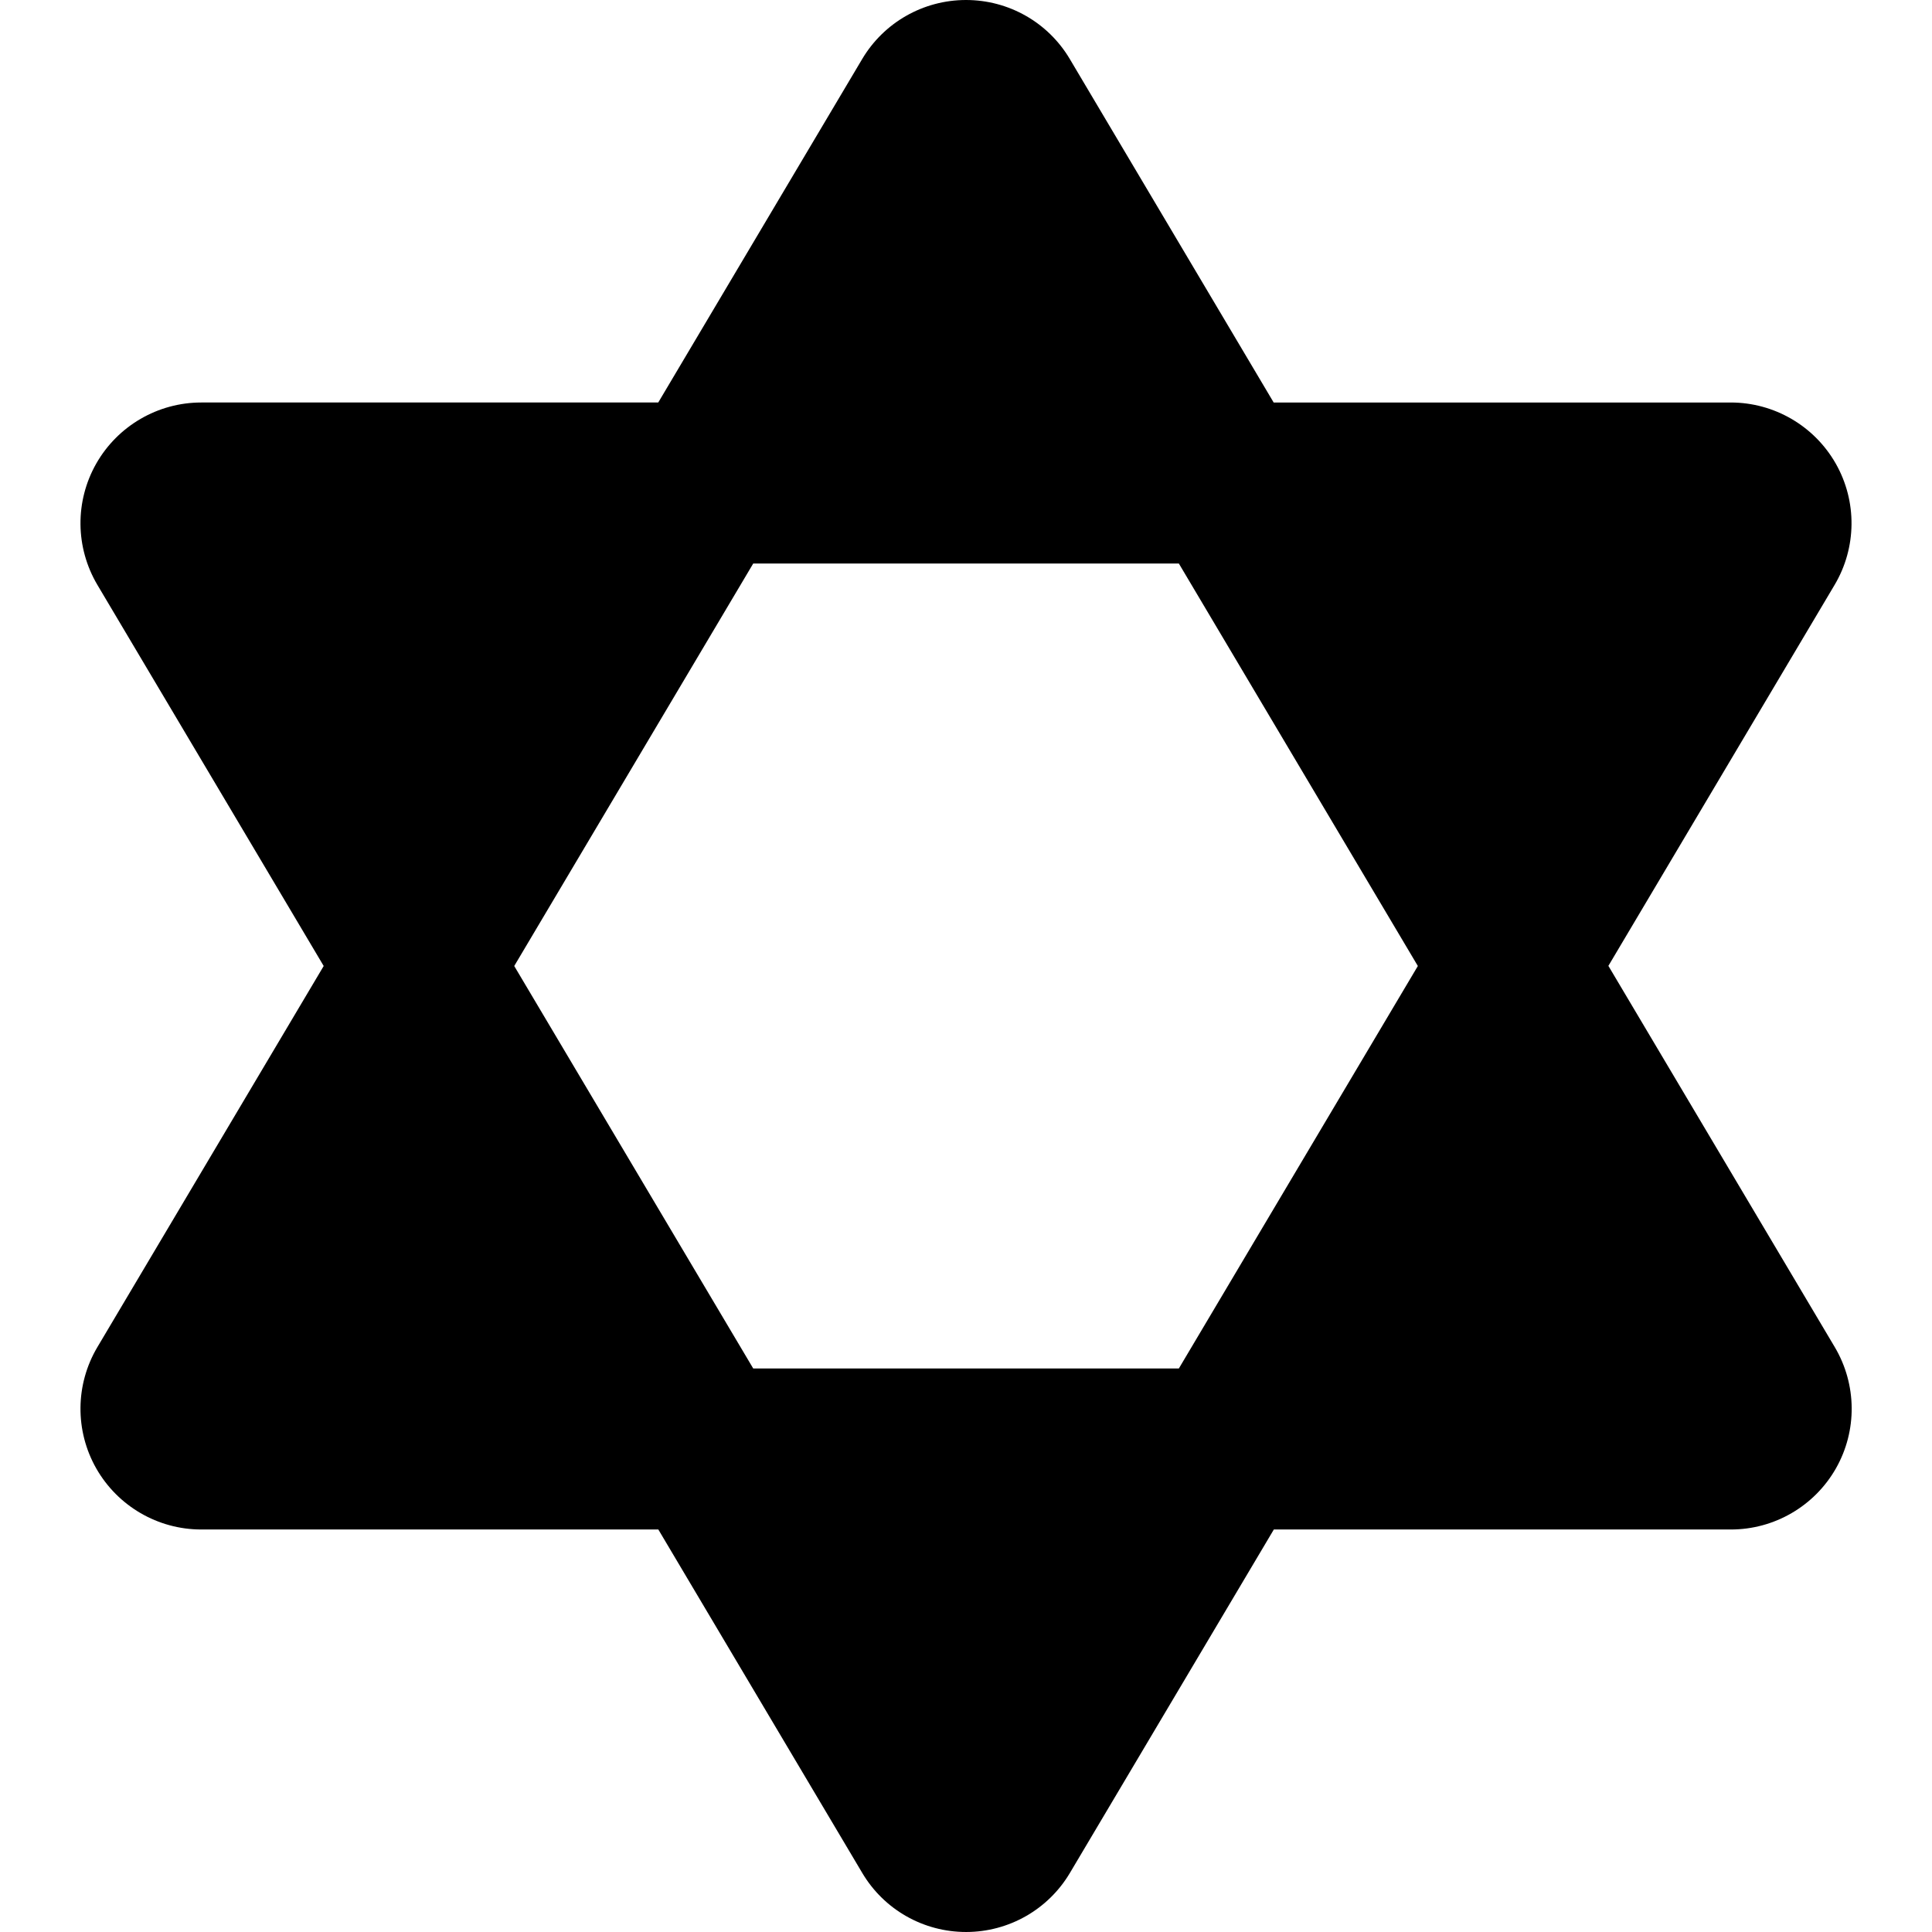
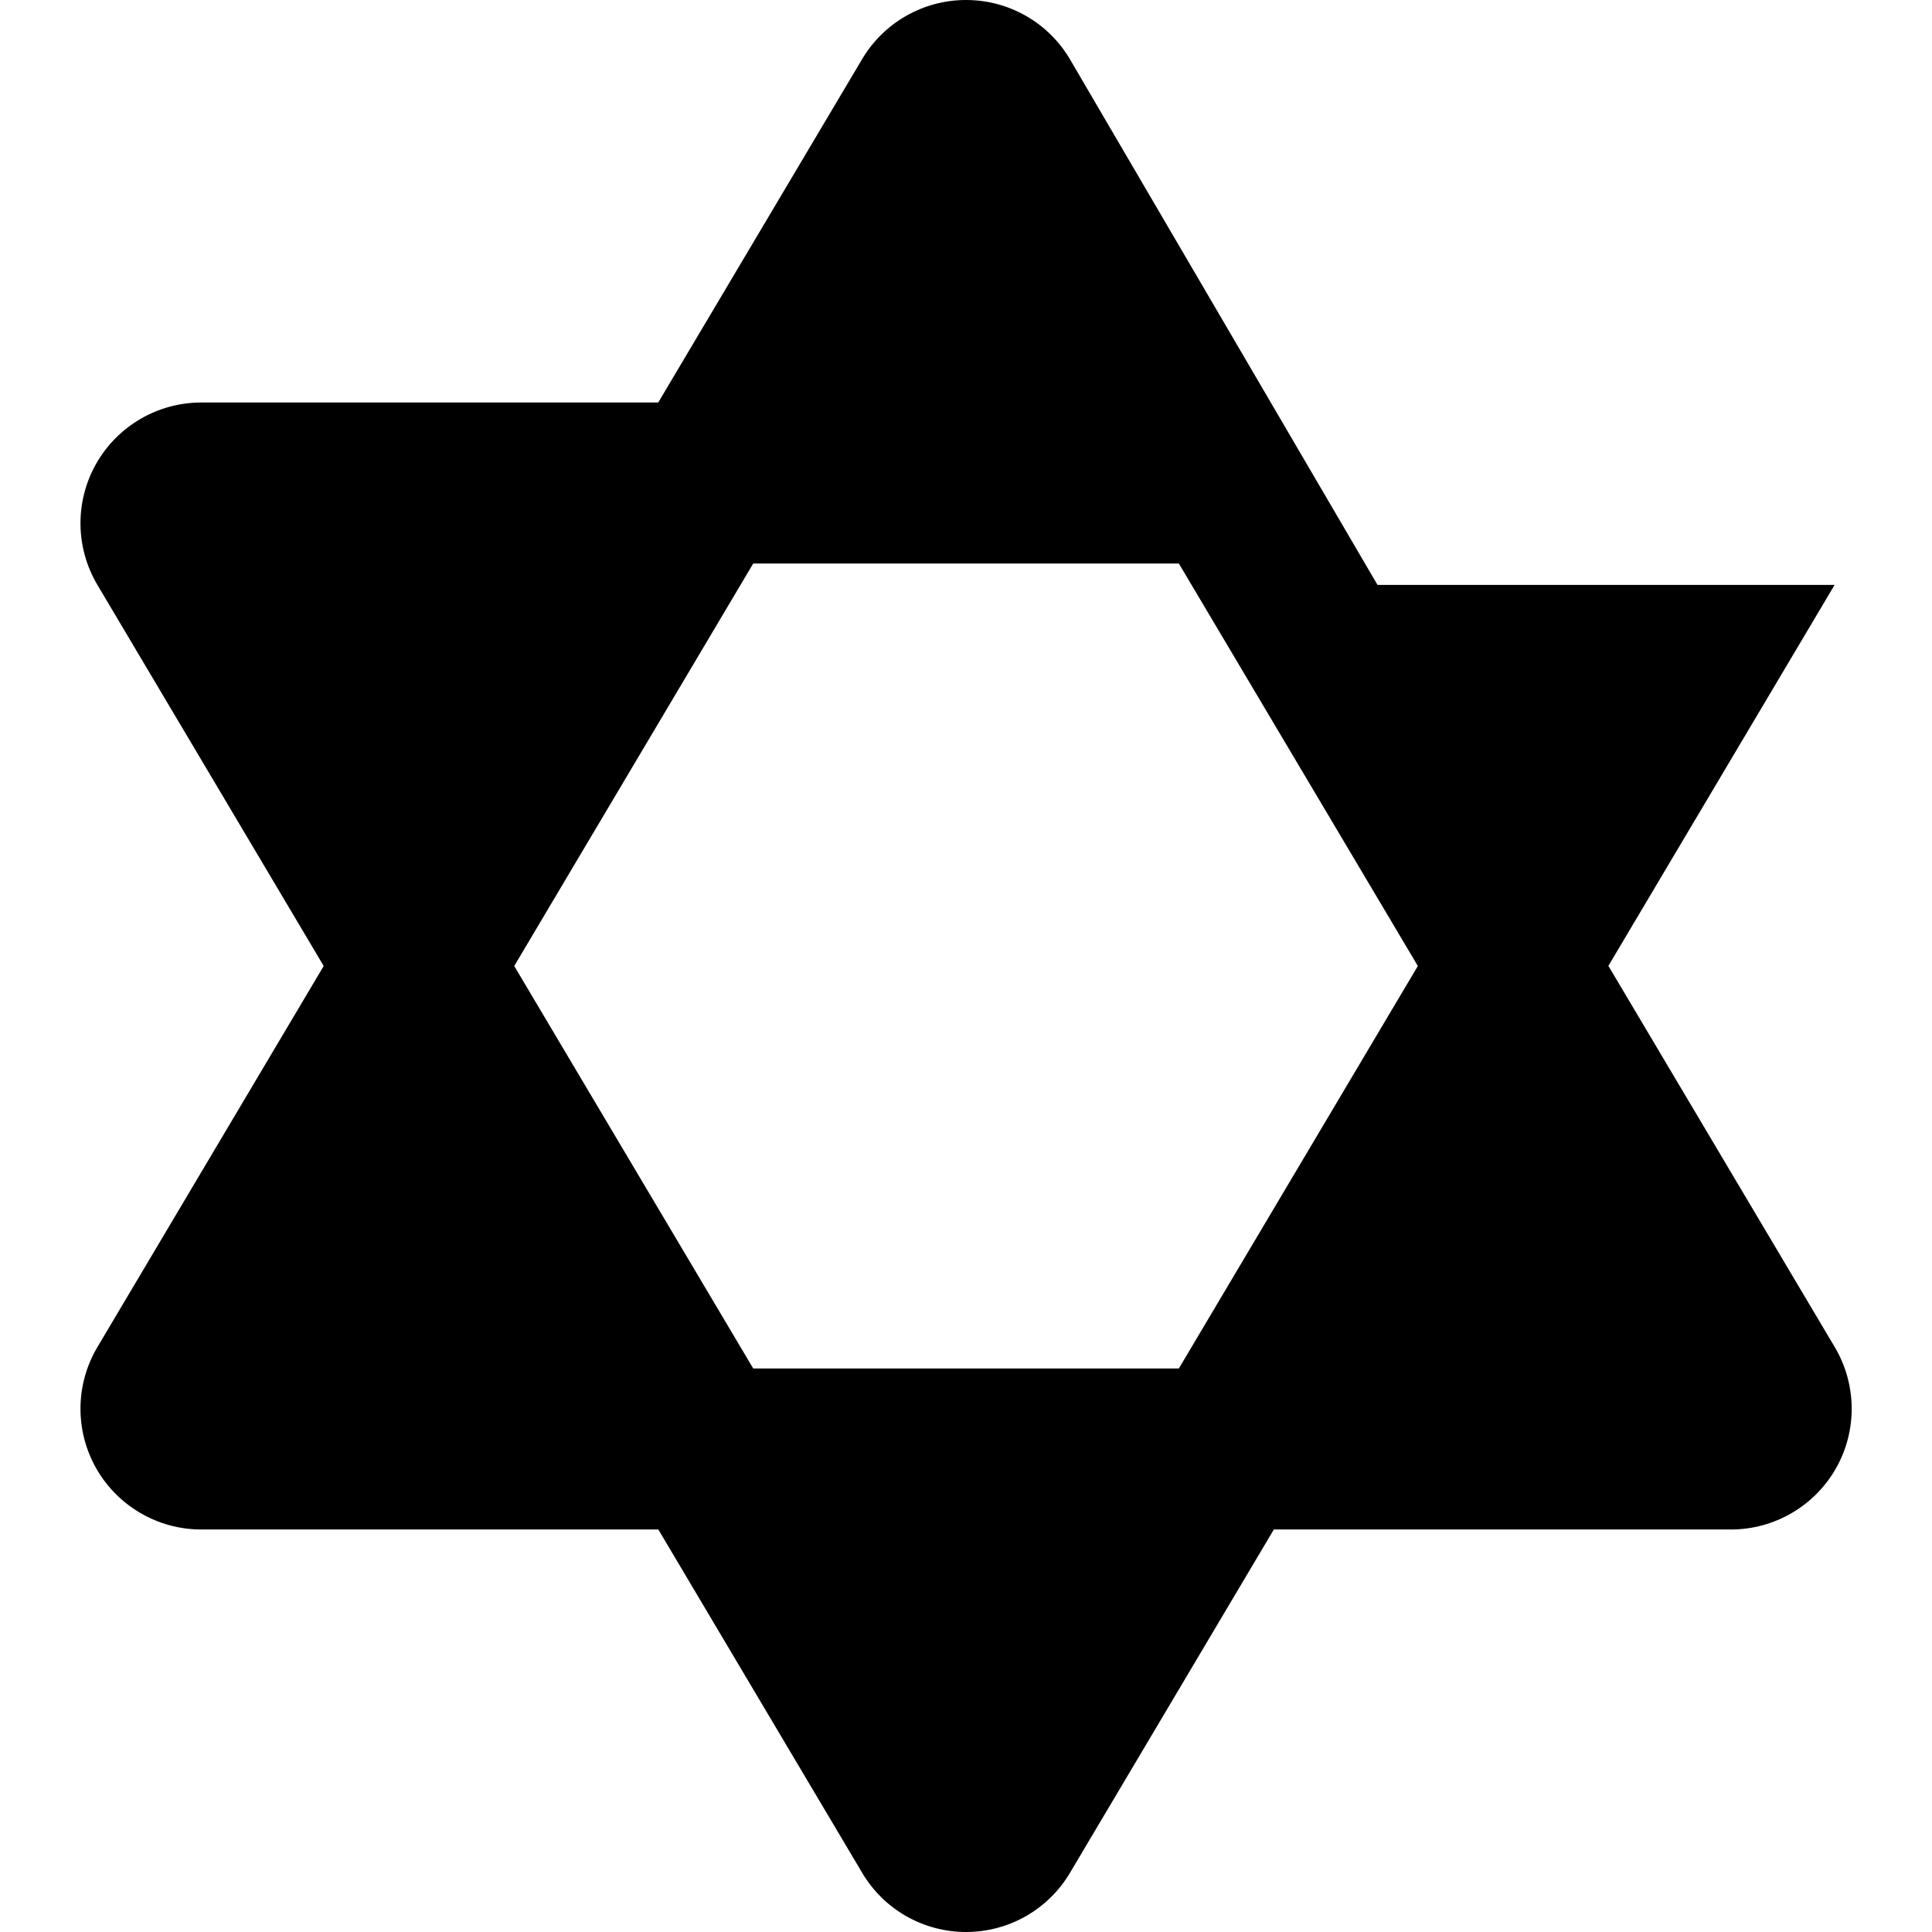
<svg xmlns="http://www.w3.org/2000/svg" id="Layer_1" data-name="Layer 1" viewBox="0 0 24 24" width="512" height="512">
-   <path d="m19.979,12l2.811-4.734c.275-.463.281-1.039.014-1.508-.267-.468-.765-.758-1.304-.758h-5.678L13.29.734c-.27-.456-.76-.734-1.29-.734s-1.02.279-1.29.734l-2.533,4.266H2.5c-.539,0-1.037.29-1.304.758-.267.469-.261,1.044.014,1.508l2.811,4.734-2.811,4.734c-.275.463-.281,1.039-.014,1.508.267.468.765.758,1.304.758h5.678l2.533,4.266c.27.456.76.734,1.29.734s1.02-.279,1.29-.734l2.533-4.266h5.678c.539,0,1.037-.29,1.304-.758.267-.469.261-1.044-.014-1.508l-2.811-4.734Zm-2.366,0l-2.969,5h-5.287l-2.969-5,2.969-5h5.287l2.969,5Z" />
+   <path d="m19.979,12l2.811-4.734h-5.678L13.29.734c-.27-.456-.76-.734-1.29-.734s-1.02.279-1.29.734l-2.533,4.266H2.5c-.539,0-1.037.29-1.304.758-.267.469-.261,1.044.014,1.508l2.811,4.734-2.811,4.734c-.275.463-.281,1.039-.014,1.508.267.468.765.758,1.304.758h5.678l2.533,4.266c.27.456.76.734,1.29.734s1.02-.279,1.29-.734l2.533-4.266h5.678c.539,0,1.037-.29,1.304-.758.267-.469.261-1.044-.014-1.508l-2.811-4.734Zm-2.366,0l-2.969,5h-5.287l-2.969-5,2.969-5h5.287l2.969,5Z" />
</svg>